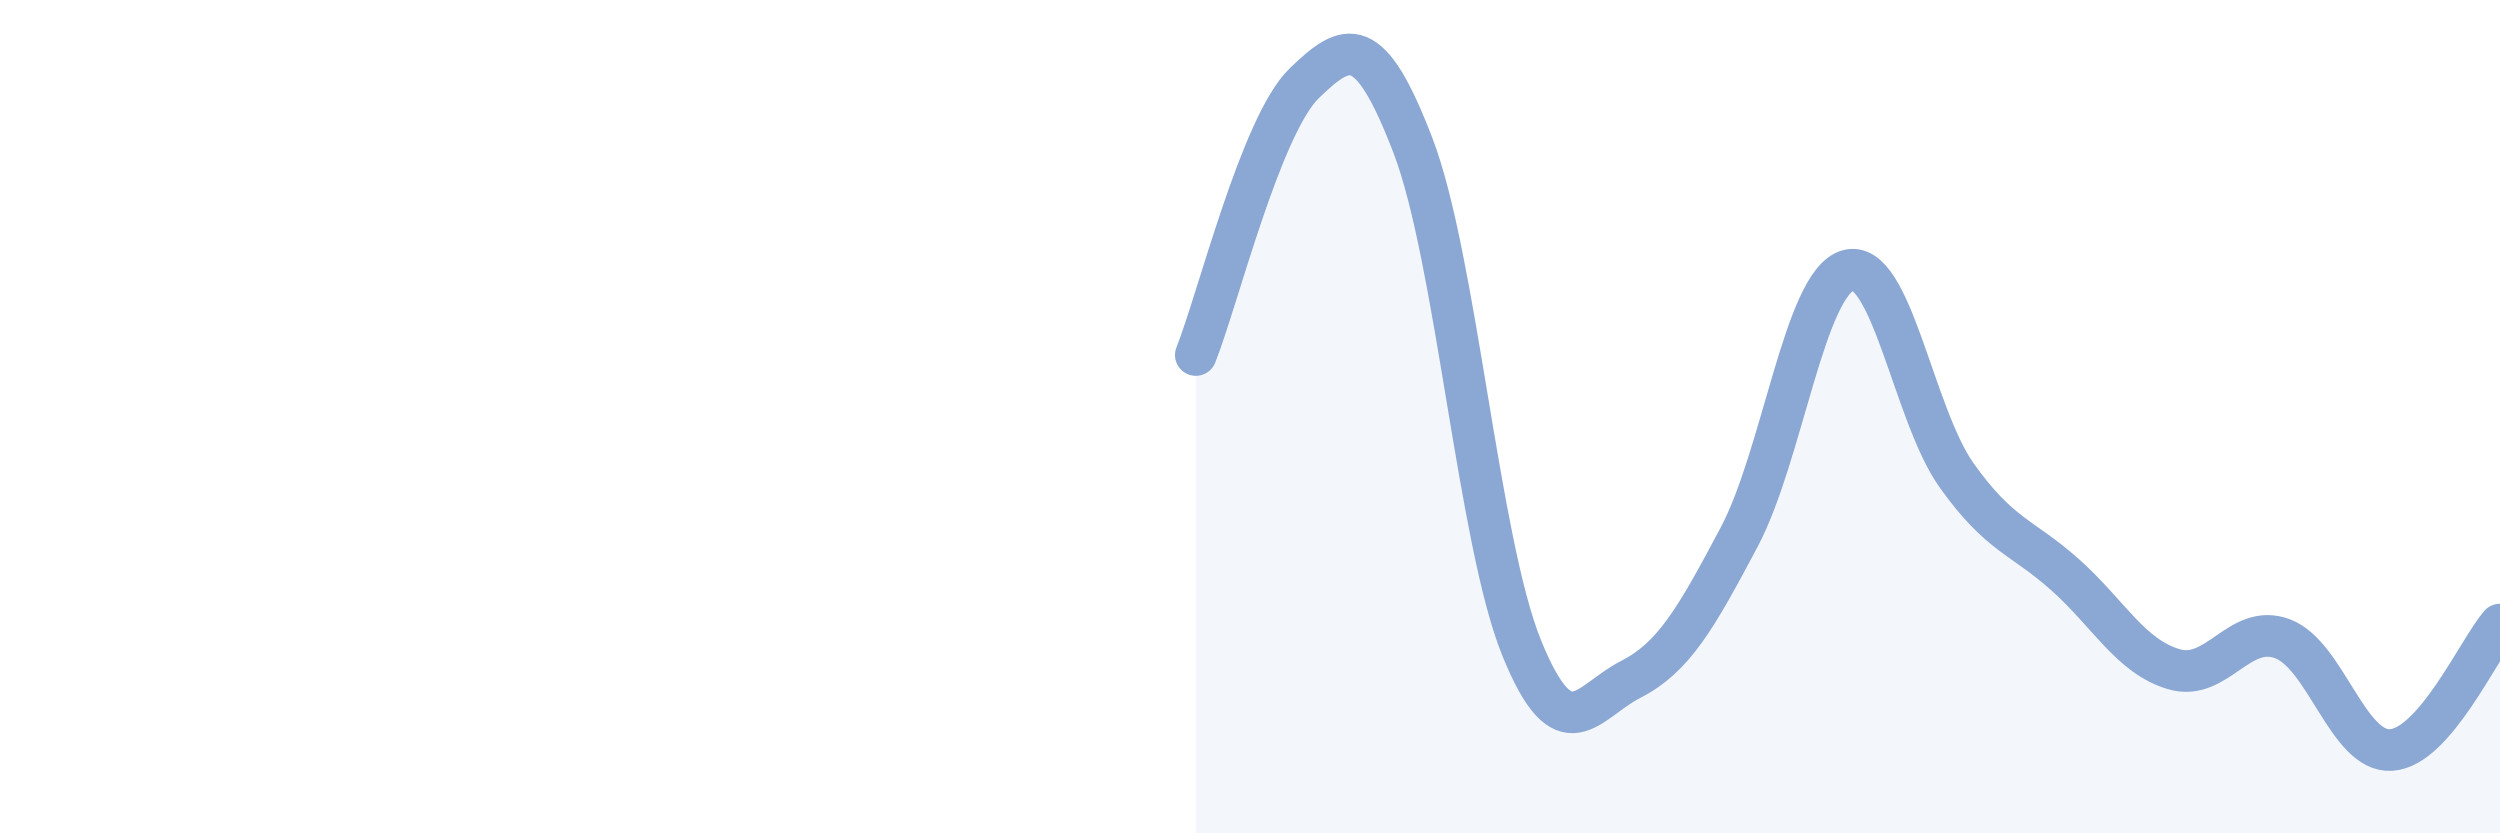
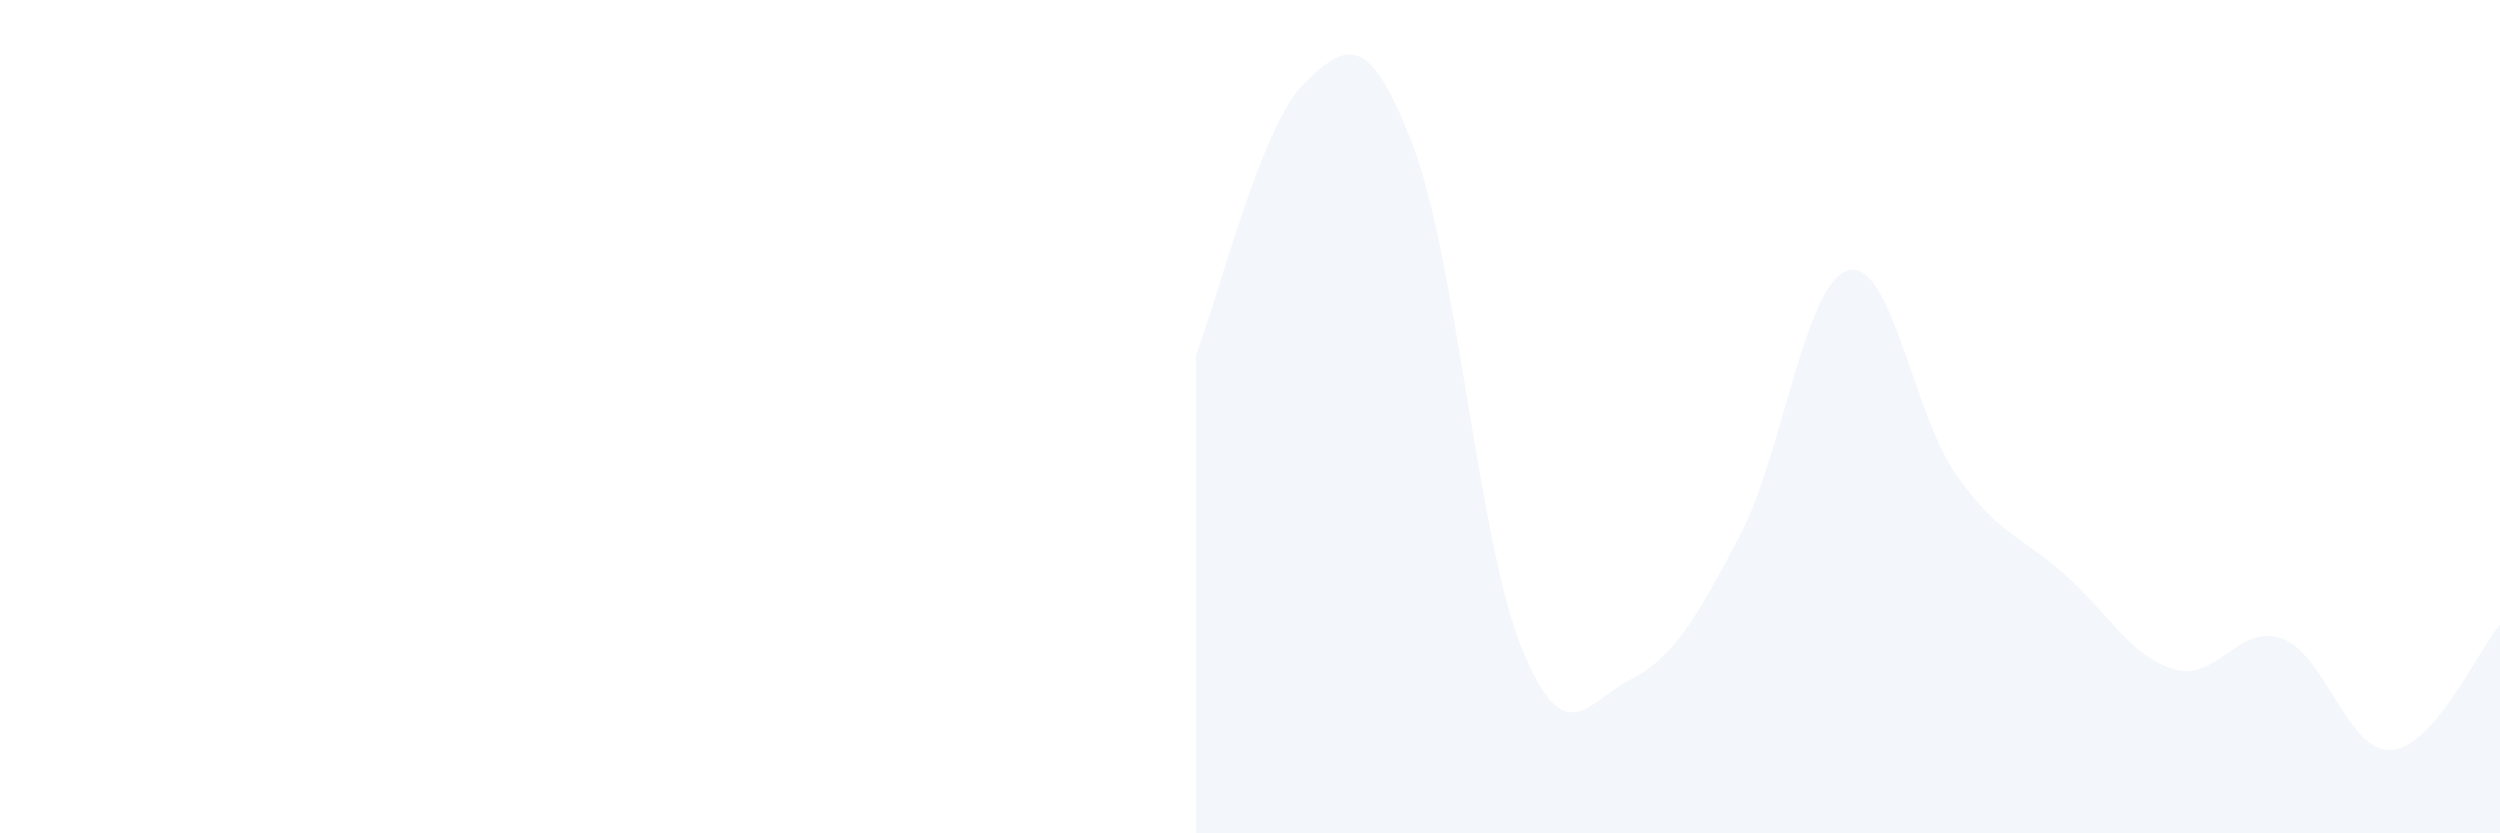
<svg xmlns="http://www.w3.org/2000/svg" width="60" height="20" viewBox="0 0 60 20">
  <path d="M 28.7,8.52 C 29.22,7.22 30.26,3.01 31.3,2 C 32.34,0.99 32.87,0.78 33.91,3.49 C 34.95,6.2 35.48,12.99 36.52,15.55 C 37.56,18.11 38.09,16.84 39.13,16.31 C 40.17,15.78 40.7,14.85 41.74,12.89 C 42.78,10.93 43.31,6.79 44.35,6.49 C 45.39,6.19 45.92,9.95 46.96,11.41 C 48,12.87 48.53,12.87 49.57,13.8 C 50.61,14.73 51.13,15.75 52.17,16.06 C 53.21,16.37 53.74,14.94 54.78,15.33 C 55.82,15.72 56.35,18.07 57.39,18 C 58.43,17.93 59.48,15.59 60,14.99L60 20L28.7 20Z" fill="#8ba7d3" opacity="0.1" stroke-linecap="round" stroke-linejoin="round" />
-   <path d="M 28.7,8.52 C 29.22,7.22 30.26,3.01 31.3,2 C 32.34,0.99 32.87,0.78 33.91,3.49 C 34.95,6.2 35.48,12.99 36.52,15.55 C 37.56,18.11 38.09,16.84 39.13,16.31 C 40.17,15.78 40.7,14.85 41.74,12.89 C 42.78,10.93 43.31,6.79 44.35,6.49 C 45.39,6.19 45.92,9.95 46.96,11.41 C 48,12.87 48.53,12.87 49.57,13.8 C 50.61,14.73 51.13,15.75 52.17,16.06 C 53.21,16.37 53.74,14.94 54.78,15.33 C 55.82,15.72 56.35,18.07 57.39,18 C 58.43,17.93 59.48,15.59 60,14.99" stroke="#8ba7d3" stroke-width="1" fill="none" stroke-linecap="round" stroke-linejoin="round" />
</svg>